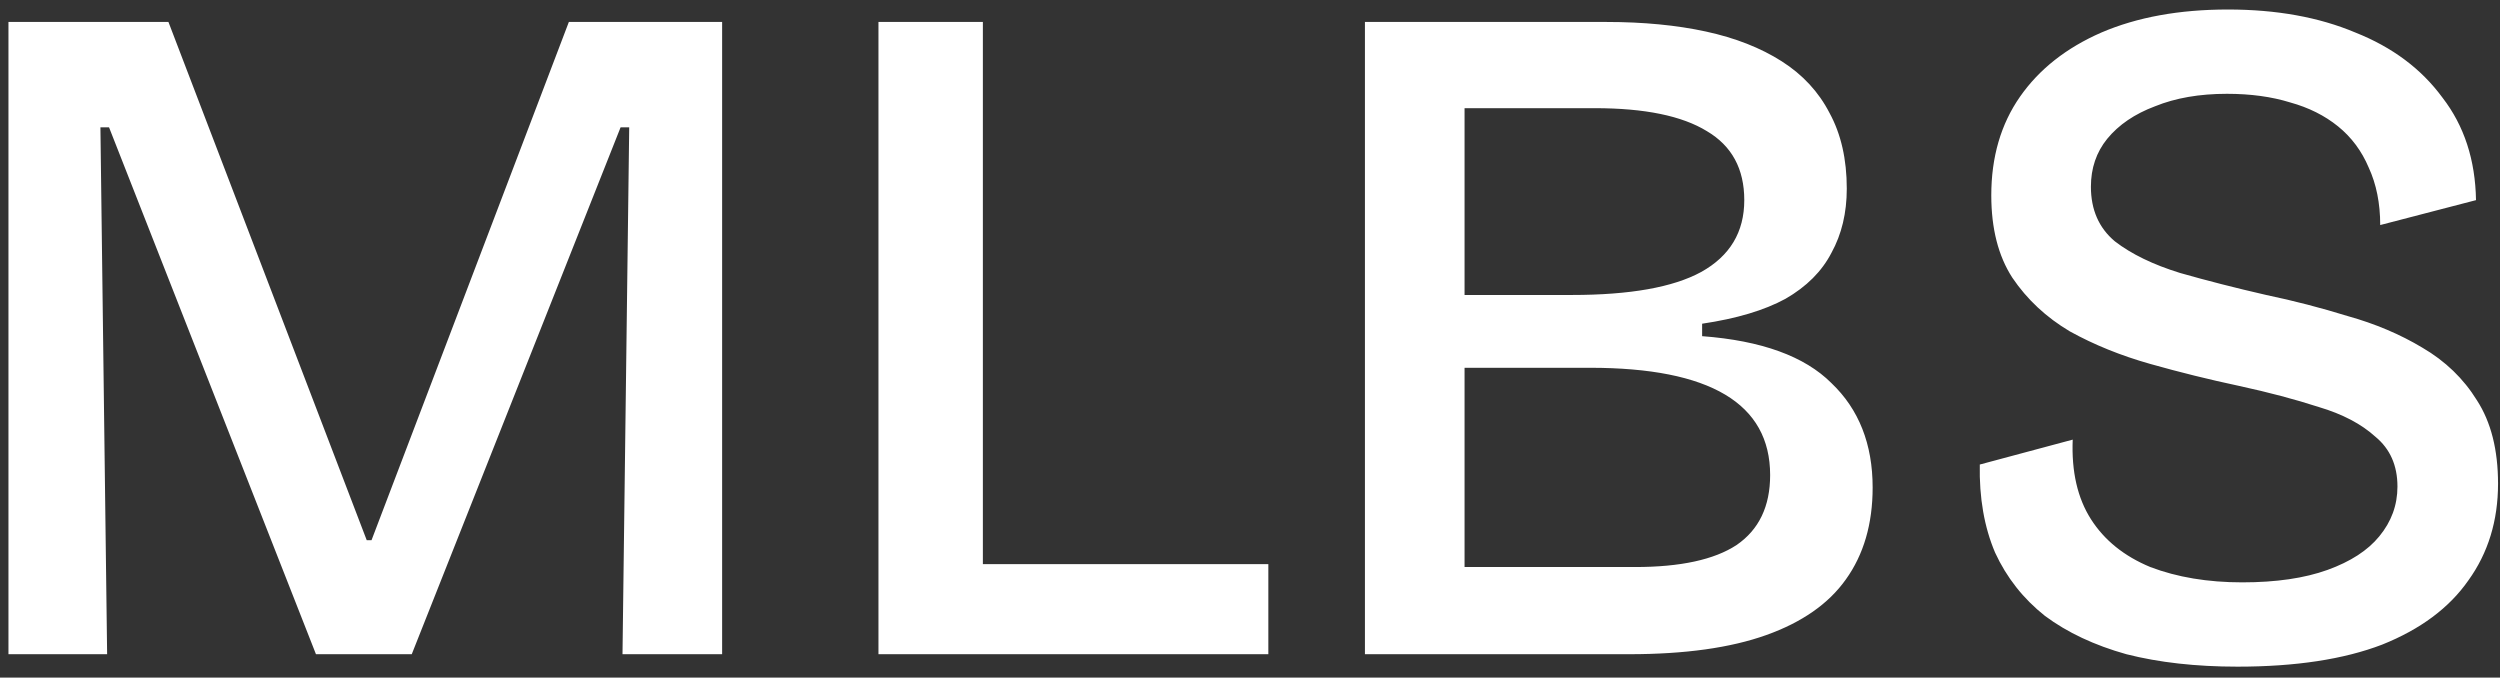
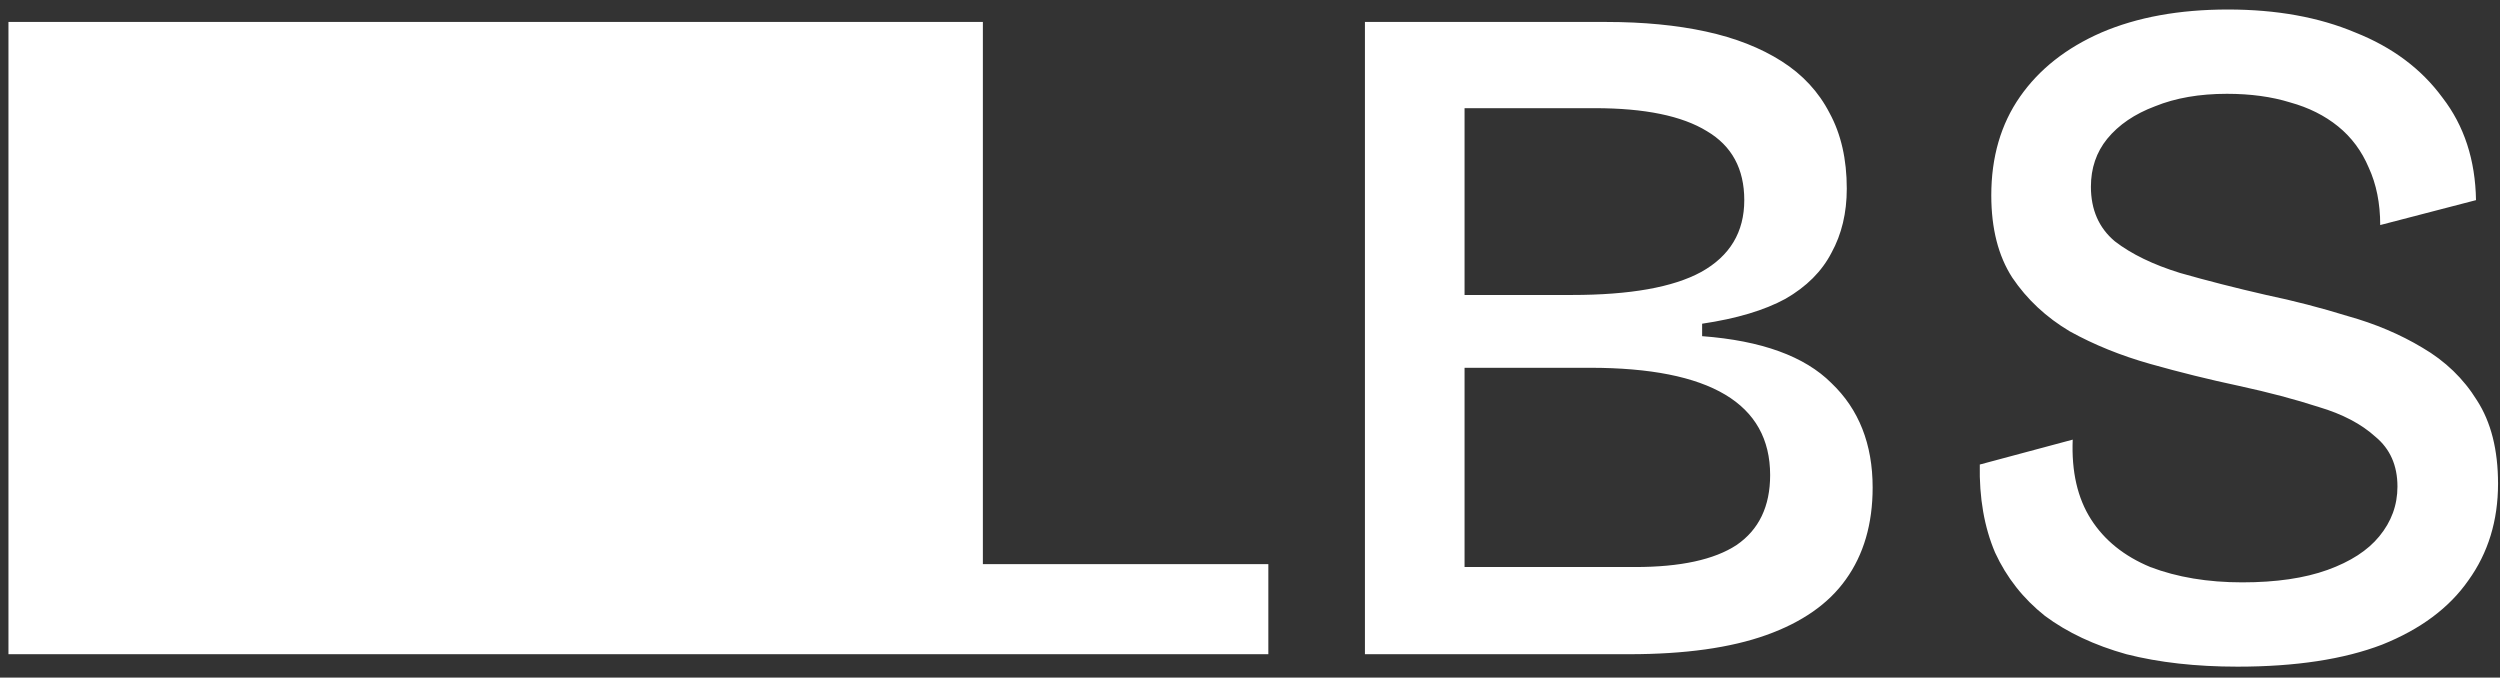
<svg xmlns="http://www.w3.org/2000/svg" width="107" height="29" viewBox="0 0 107 29" fill="none">
  <rect x="0" y="0" width="107" height="29" fill="#333333" stroke="none" />
-   <path d="M0.362 28V0.94H7.209L15.696 23.121H15.901L24.347 0.94H30.907V28H26.643L26.93 5.45H26.561L17.623 28H13.523L4.667 5.45H4.298L4.585 28H0.362ZM37.598 28V0.94H42.067V28H37.598ZM38.787 28V24.146H54.285V28H38.787ZM58.419 28V0.94H68.751C70.336 0.94 71.757 1.077 73.015 1.35C74.272 1.623 75.352 2.047 76.254 2.621C77.156 3.195 77.839 3.933 78.304 4.835C78.796 5.737 79.042 6.817 79.042 8.074C79.042 9.113 78.823 10.028 78.386 10.821C77.976 11.614 77.32 12.27 76.418 12.789C75.516 13.281 74.327 13.636 72.851 13.855V14.388C75.393 14.579 77.238 15.249 78.386 16.397C79.561 17.518 80.149 19.007 80.149 20.866C80.149 22.424 79.766 23.736 79.001 24.802C78.263 25.841 77.128 26.633 75.598 27.18C74.067 27.727 72.113 28 69.735 28H58.419ZM62.683 24.269H69.981C71.921 24.269 73.37 23.955 74.327 23.326C75.283 22.67 75.762 21.672 75.762 20.333C75.762 18.802 75.119 17.654 73.835 16.889C72.55 16.124 70.623 15.741 68.054 15.741H62.683V24.269ZM62.683 12.625H67.275C69.762 12.625 71.607 12.297 72.81 11.641C74.04 10.958 74.655 9.933 74.655 8.566C74.655 7.227 74.122 6.243 73.056 5.614C71.99 4.958 70.391 4.63 68.259 4.63H62.683V12.625ZM95.764 28.533C93.987 28.533 92.402 28.355 91.008 28C89.641 27.617 88.479 27.071 87.523 26.36C86.593 25.622 85.883 24.72 85.391 23.654C84.926 22.561 84.707 21.303 84.735 19.882L88.712 18.816C88.657 20.183 88.917 21.317 89.491 22.219C90.065 23.121 90.912 23.804 92.033 24.269C93.181 24.706 94.493 24.925 95.969 24.925C97.417 24.925 98.634 24.747 99.618 24.392C100.602 24.037 101.34 23.558 101.832 22.957C102.351 22.328 102.611 21.618 102.611 20.825C102.611 19.923 102.296 19.212 101.668 18.693C101.066 18.146 100.26 17.723 99.249 17.422C98.237 17.094 97.103 16.793 95.846 16.52C94.561 16.247 93.29 15.932 92.033 15.577C90.775 15.222 89.627 14.757 88.589 14.183C87.577 13.582 86.757 12.816 86.129 11.887C85.527 10.958 85.227 9.782 85.227 8.361C85.227 6.721 85.637 5.313 86.457 4.138C87.277 2.963 88.438 2.047 89.942 1.391C91.472 0.735 93.276 0.407 95.354 0.407C97.431 0.407 99.249 0.735 100.807 1.391C102.392 2.02 103.636 2.949 104.538 4.179C105.467 5.382 105.945 6.844 105.973 8.566L101.873 9.632C101.873 8.703 101.709 7.883 101.381 7.172C101.08 6.461 100.643 5.874 100.069 5.409C99.495 4.944 98.811 4.603 98.019 4.384C97.226 4.138 96.324 4.015 95.313 4.015C94.137 4.015 93.112 4.193 92.238 4.548C91.363 4.876 90.68 5.341 90.188 5.942C89.723 6.516 89.491 7.199 89.491 7.992C89.491 8.976 89.832 9.755 90.516 10.329C91.226 10.876 92.156 11.327 93.304 11.682C94.452 12.01 95.682 12.324 96.994 12.625C98.169 12.871 99.331 13.172 100.479 13.527C101.654 13.855 102.72 14.306 103.677 14.88C104.661 15.454 105.44 16.206 106.014 17.135C106.615 18.064 106.916 19.253 106.916 20.702C106.916 22.287 106.492 23.668 105.645 24.843C104.825 26.018 103.595 26.934 101.955 27.59C100.315 28.219 98.251 28.533 95.764 28.533Z" fill="white" />
+   <path d="M0.362 28V0.94H7.209L15.696 23.121H15.901L24.347 0.94H30.907V28H26.643L26.93 5.45H26.561L17.623 28H13.523L4.667 5.45H4.298L4.585 28H0.362ZV0.94H42.067V28H37.598ZM38.787 28V24.146H54.285V28H38.787ZM58.419 28V0.94H68.751C70.336 0.94 71.757 1.077 73.015 1.35C74.272 1.623 75.352 2.047 76.254 2.621C77.156 3.195 77.839 3.933 78.304 4.835C78.796 5.737 79.042 6.817 79.042 8.074C79.042 9.113 78.823 10.028 78.386 10.821C77.976 11.614 77.32 12.27 76.418 12.789C75.516 13.281 74.327 13.636 72.851 13.855V14.388C75.393 14.579 77.238 15.249 78.386 16.397C79.561 17.518 80.149 19.007 80.149 20.866C80.149 22.424 79.766 23.736 79.001 24.802C78.263 25.841 77.128 26.633 75.598 27.18C74.067 27.727 72.113 28 69.735 28H58.419ZM62.683 24.269H69.981C71.921 24.269 73.37 23.955 74.327 23.326C75.283 22.67 75.762 21.672 75.762 20.333C75.762 18.802 75.119 17.654 73.835 16.889C72.55 16.124 70.623 15.741 68.054 15.741H62.683V24.269ZM62.683 12.625H67.275C69.762 12.625 71.607 12.297 72.81 11.641C74.04 10.958 74.655 9.933 74.655 8.566C74.655 7.227 74.122 6.243 73.056 5.614C71.99 4.958 70.391 4.63 68.259 4.63H62.683V12.625ZM95.764 28.533C93.987 28.533 92.402 28.355 91.008 28C89.641 27.617 88.479 27.071 87.523 26.36C86.593 25.622 85.883 24.72 85.391 23.654C84.926 22.561 84.707 21.303 84.735 19.882L88.712 18.816C88.657 20.183 88.917 21.317 89.491 22.219C90.065 23.121 90.912 23.804 92.033 24.269C93.181 24.706 94.493 24.925 95.969 24.925C97.417 24.925 98.634 24.747 99.618 24.392C100.602 24.037 101.34 23.558 101.832 22.957C102.351 22.328 102.611 21.618 102.611 20.825C102.611 19.923 102.296 19.212 101.668 18.693C101.066 18.146 100.26 17.723 99.249 17.422C98.237 17.094 97.103 16.793 95.846 16.52C94.561 16.247 93.29 15.932 92.033 15.577C90.775 15.222 89.627 14.757 88.589 14.183C87.577 13.582 86.757 12.816 86.129 11.887C85.527 10.958 85.227 9.782 85.227 8.361C85.227 6.721 85.637 5.313 86.457 4.138C87.277 2.963 88.438 2.047 89.942 1.391C91.472 0.735 93.276 0.407 95.354 0.407C97.431 0.407 99.249 0.735 100.807 1.391C102.392 2.02 103.636 2.949 104.538 4.179C105.467 5.382 105.945 6.844 105.973 8.566L101.873 9.632C101.873 8.703 101.709 7.883 101.381 7.172C101.08 6.461 100.643 5.874 100.069 5.409C99.495 4.944 98.811 4.603 98.019 4.384C97.226 4.138 96.324 4.015 95.313 4.015C94.137 4.015 93.112 4.193 92.238 4.548C91.363 4.876 90.68 5.341 90.188 5.942C89.723 6.516 89.491 7.199 89.491 7.992C89.491 8.976 89.832 9.755 90.516 10.329C91.226 10.876 92.156 11.327 93.304 11.682C94.452 12.01 95.682 12.324 96.994 12.625C98.169 12.871 99.331 13.172 100.479 13.527C101.654 13.855 102.72 14.306 103.677 14.88C104.661 15.454 105.44 16.206 106.014 17.135C106.615 18.064 106.916 19.253 106.916 20.702C106.916 22.287 106.492 23.668 105.645 24.843C104.825 26.018 103.595 26.934 101.955 27.59C100.315 28.219 98.251 28.533 95.764 28.533Z" fill="white" />
</svg>